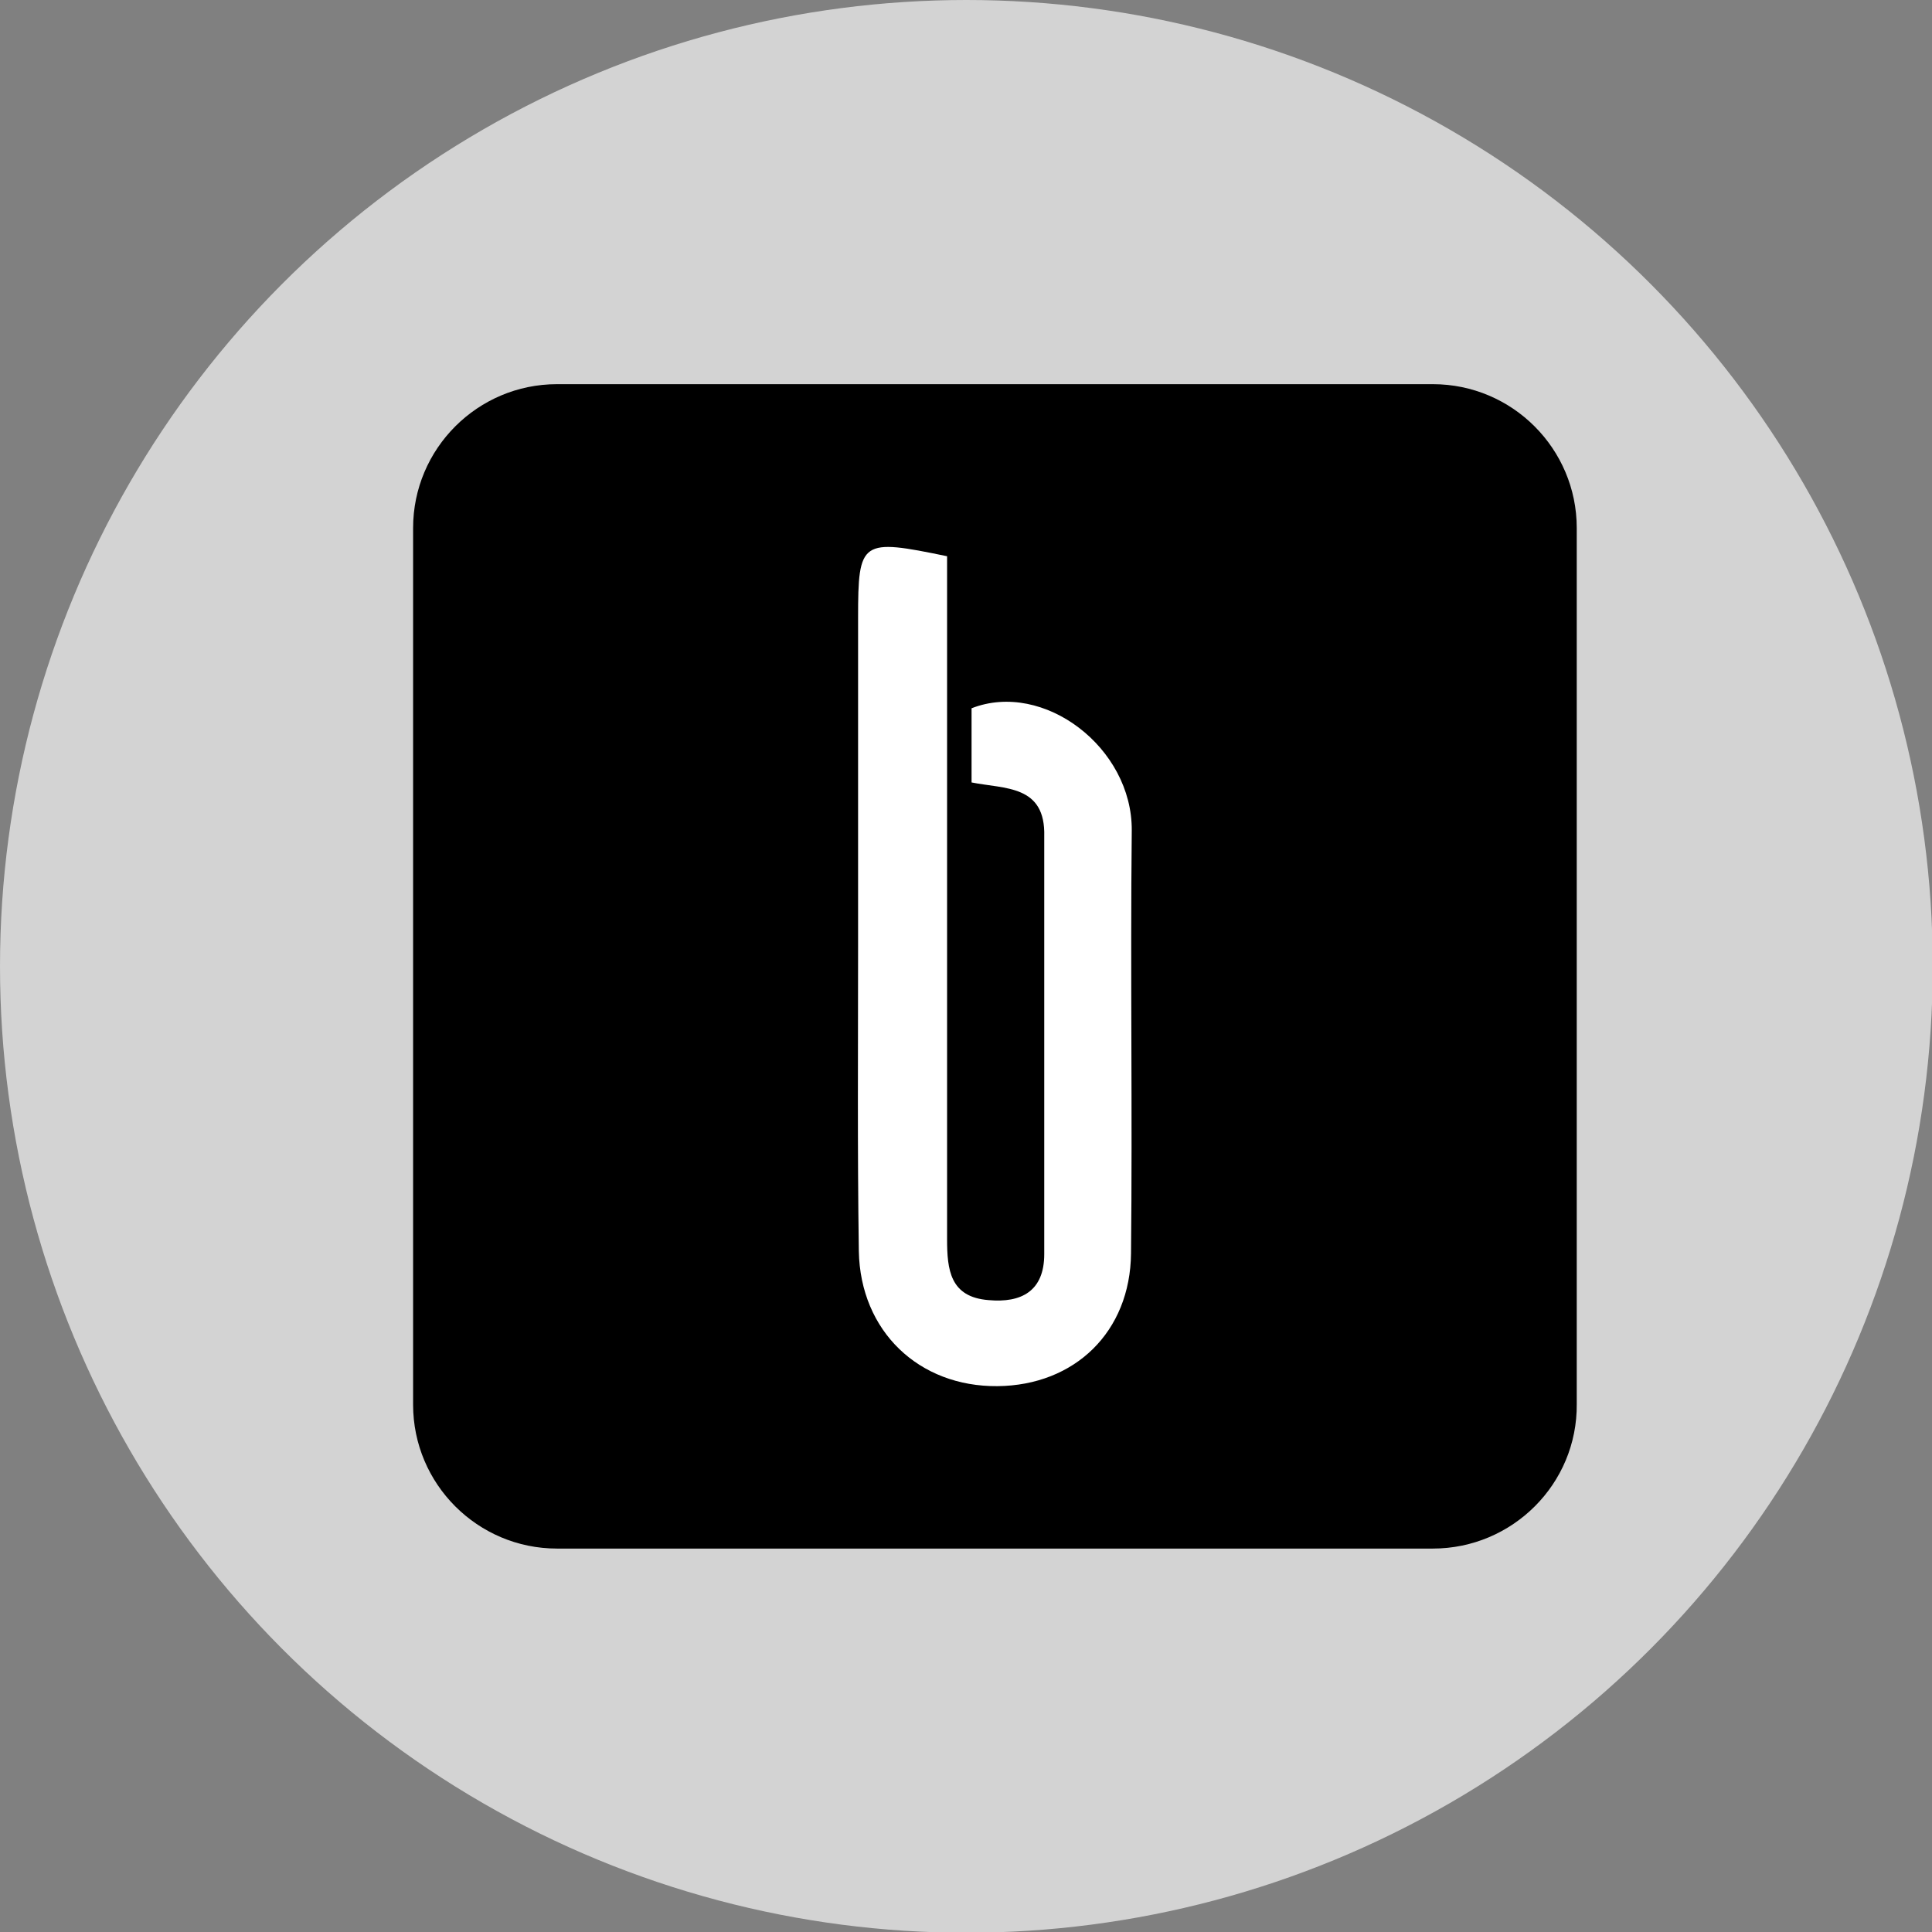
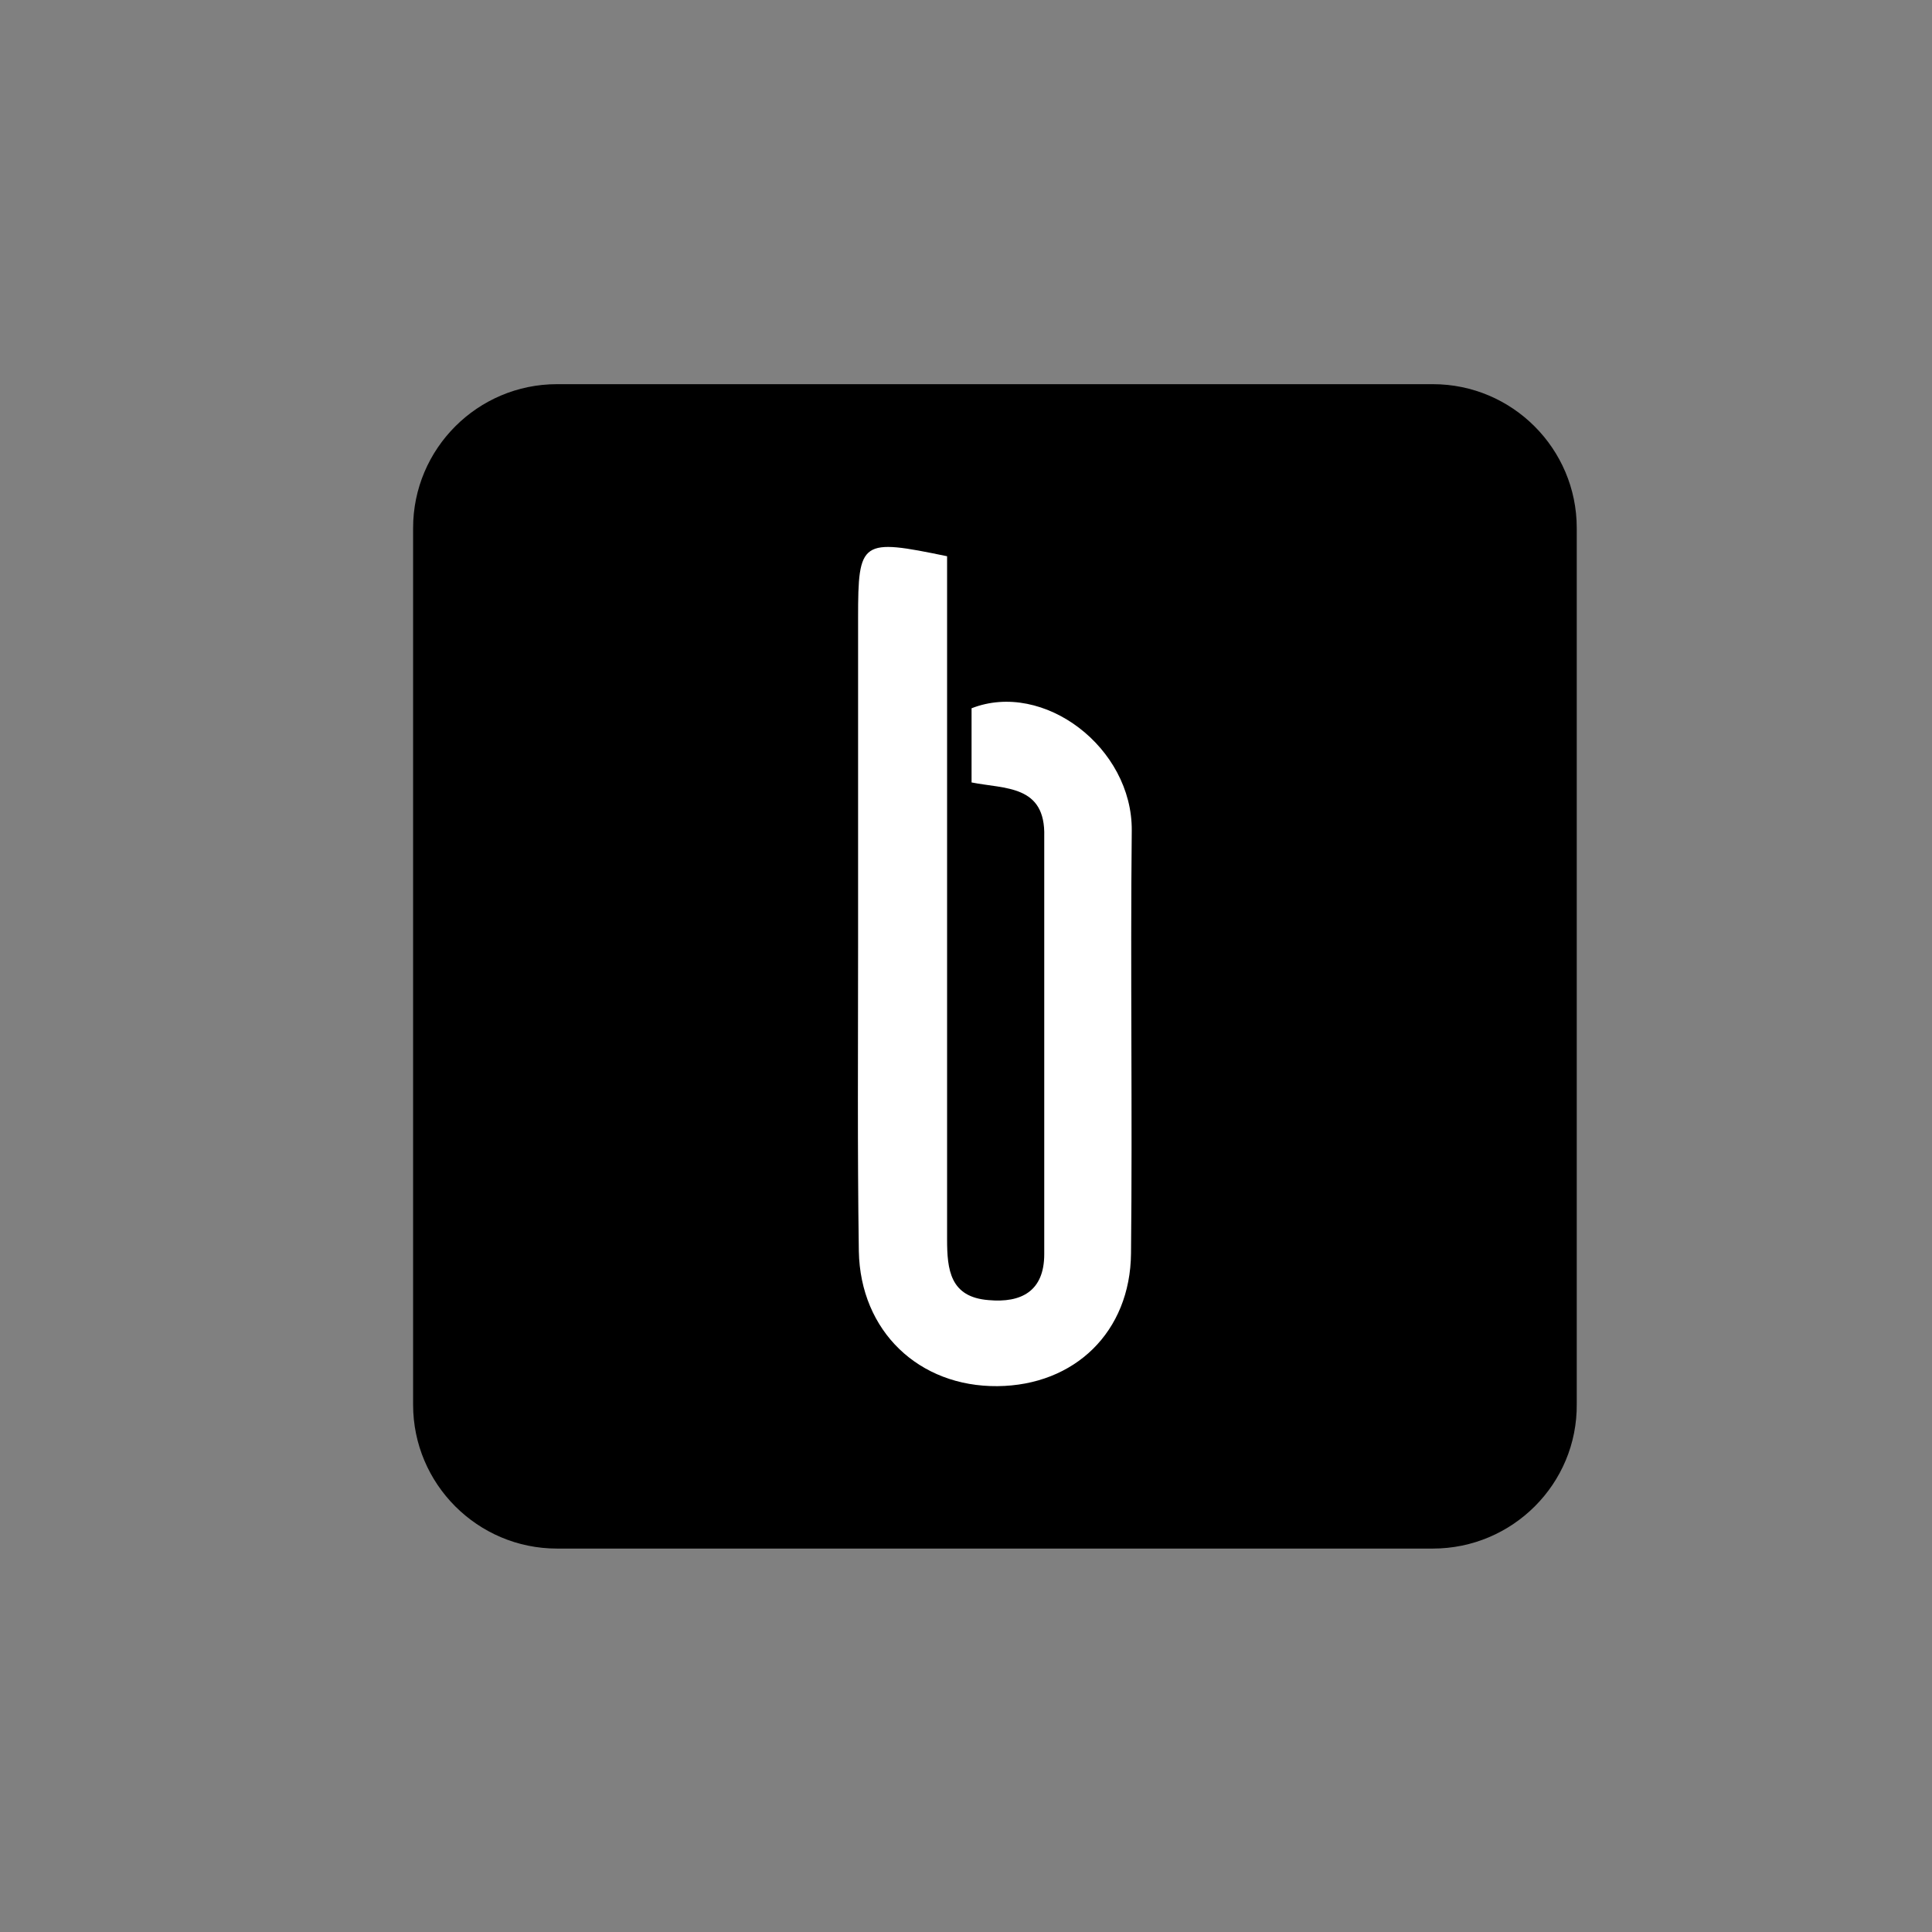
<svg xmlns="http://www.w3.org/2000/svg" viewBox="0 0 260.5 260.5" style="enable-background:new 0 0 260.5 260.5" xml:space="preserve">
  <rect x="0" y="0" width="260.5" height="260.5" fill="#808080" stroke="none" />
-   <circle cx="130.3" cy="130.3" r="130.3" style="fill:#d3d3d3" />
  <path d="M193.2 208.8H75.1c-10.7 0-19.4-8.7-19.4-19.4V71.2c0-10.7 8.7-19.4 19.4-19.4h118.1c10.7 0 19.4 8.7 19.4 19.4v118.1c.1 10.8-8.7 19.5-19.4 19.5z" />
  <path d="M131 105.5v-10c9.7-3.8 21.7 5.3 21.6 16.5-.2 19 .1 38-.1 57-.1 10.6-7.6 17.8-18 17.9-10.6.1-18.5-7.4-18.7-18.2-.2-13.7-.1-27.4-.1-41.1V83.3c0-10.5.4-10.7 12-8.3v92.1c0 4.1.4 7.8 5.6 8.2 4.4.4 7.5-1.2 7.5-6.2v-56.3c.2-7-5.3-6.4-9.8-7.3z" style="fill:#fff" />
</svg>